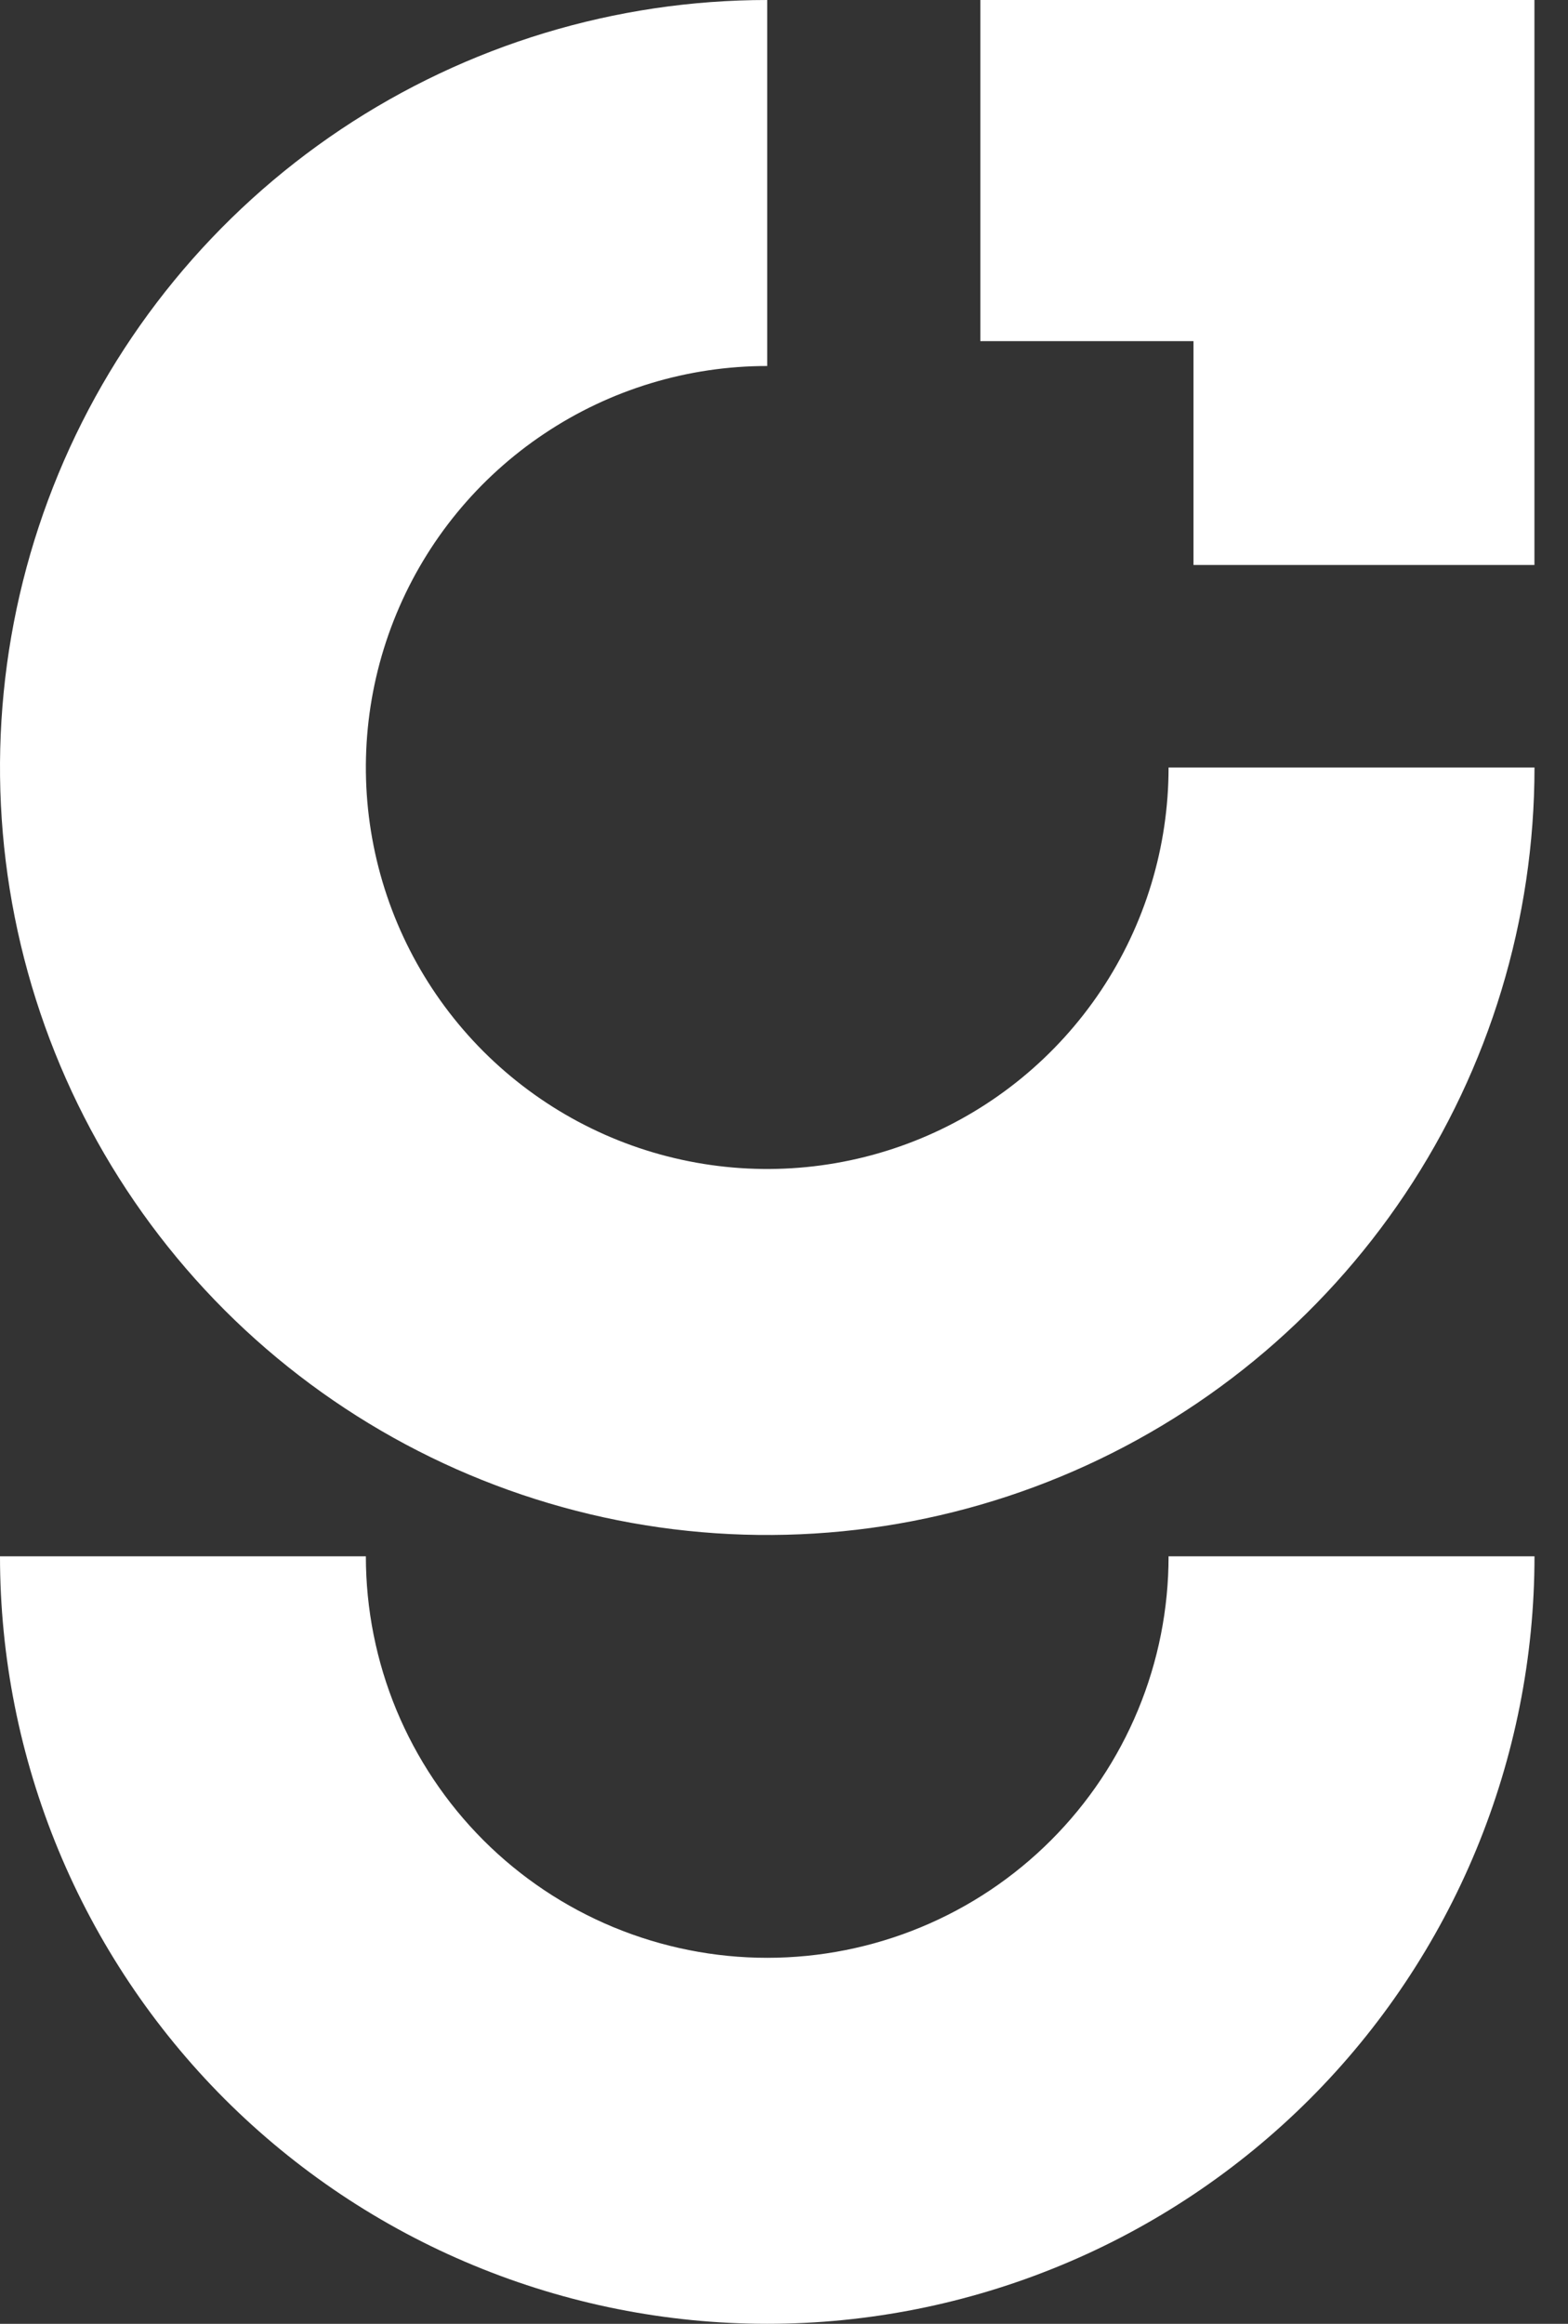
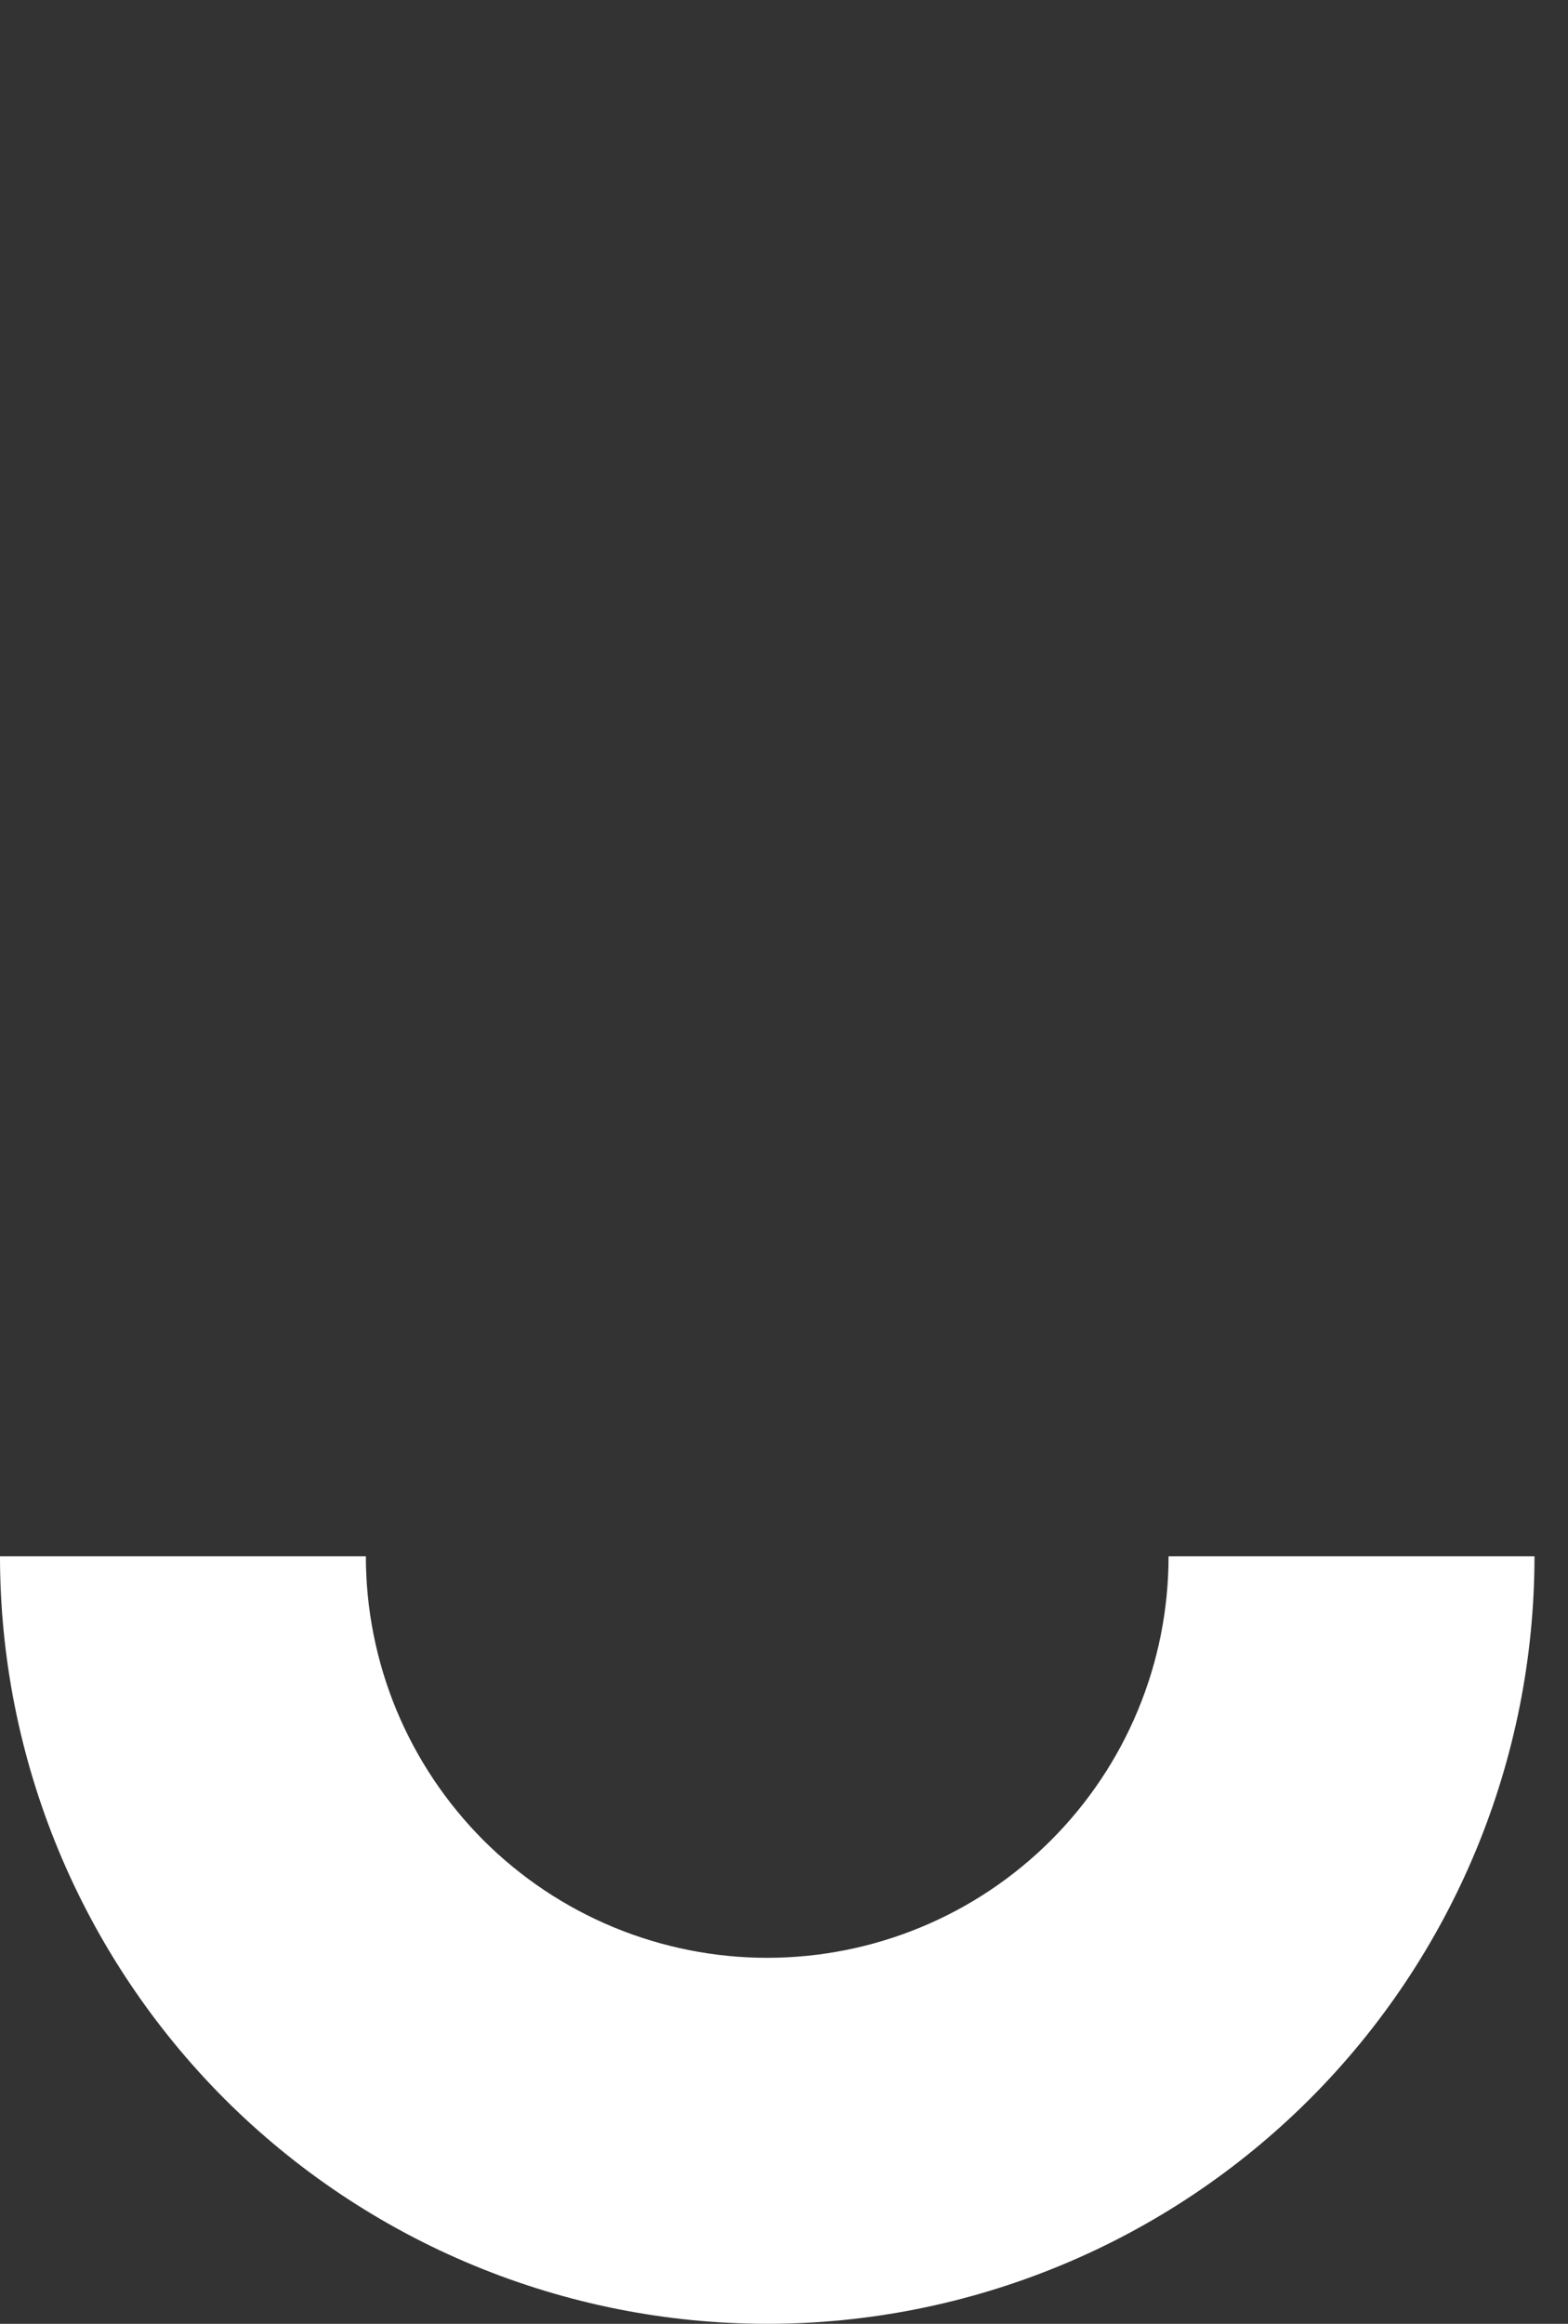
<svg xmlns="http://www.w3.org/2000/svg" width="27" height="40" viewBox="0 0 27 40" fill="none">
  <rect x="0" y="0" width="27" height="40" fill="#333333" stroke="none" />
-   <path d="M13.211 0C10.598 -3.11584e-08 8.044 0.775 5.871 2.226C3.699 3.678 2.006 5.741 1.006 8.155C0.006 10.569 -0.256 13.226 0.254 15.788C0.764 18.351 2.022 20.705 3.869 22.553C5.717 24.4 8.071 25.658 10.634 26.168C13.197 26.678 15.853 26.416 18.267 25.416C20.681 24.416 22.744 22.723 24.196 20.551C25.648 18.378 26.423 15.824 26.423 13.211H20.122C20.122 14.578 19.717 15.914 18.958 17.05C18.198 18.187 17.119 19.073 15.856 19.596C14.593 20.119 13.204 20.256 11.863 19.989C10.522 19.723 9.291 19.064 8.324 18.098C7.358 17.131 6.7 15.9 6.433 14.559C6.166 13.219 6.303 11.829 6.826 10.566C7.349 9.303 8.235 8.224 9.372 7.465C10.508 6.705 11.844 6.3 13.211 6.3V0Z" fill="white" />
  <path d="M0 26.789C-1.51672e-07 28.524 0.342 30.242 1.006 31.845C1.67 33.447 2.643 34.904 3.869 36.131C5.096 37.357 6.553 38.331 8.156 38.994C9.758 39.658 11.476 40 13.211 40C14.946 40 16.664 39.658 18.267 38.994C19.87 38.331 21.326 37.357 22.553 36.131C23.78 34.904 24.753 33.447 25.417 31.845C26.081 30.242 26.423 28.524 26.423 26.789H20.122C20.122 27.697 19.944 28.595 19.596 29.434C19.249 30.272 18.74 31.034 18.098 31.676C17.456 32.318 16.695 32.827 15.856 33.174C15.018 33.521 14.119 33.7 13.211 33.7C12.304 33.7 11.405 33.521 10.566 33.174C9.728 32.827 8.966 32.318 8.324 31.676C7.683 31.034 7.174 30.272 6.826 29.434C6.479 28.595 6.3 27.697 6.3 26.789H0Z" fill="white" />
-   <path d="M16.881 5.872V0H26.422V9.725H20.551V5.872H16.881Z" fill="white" />
</svg>